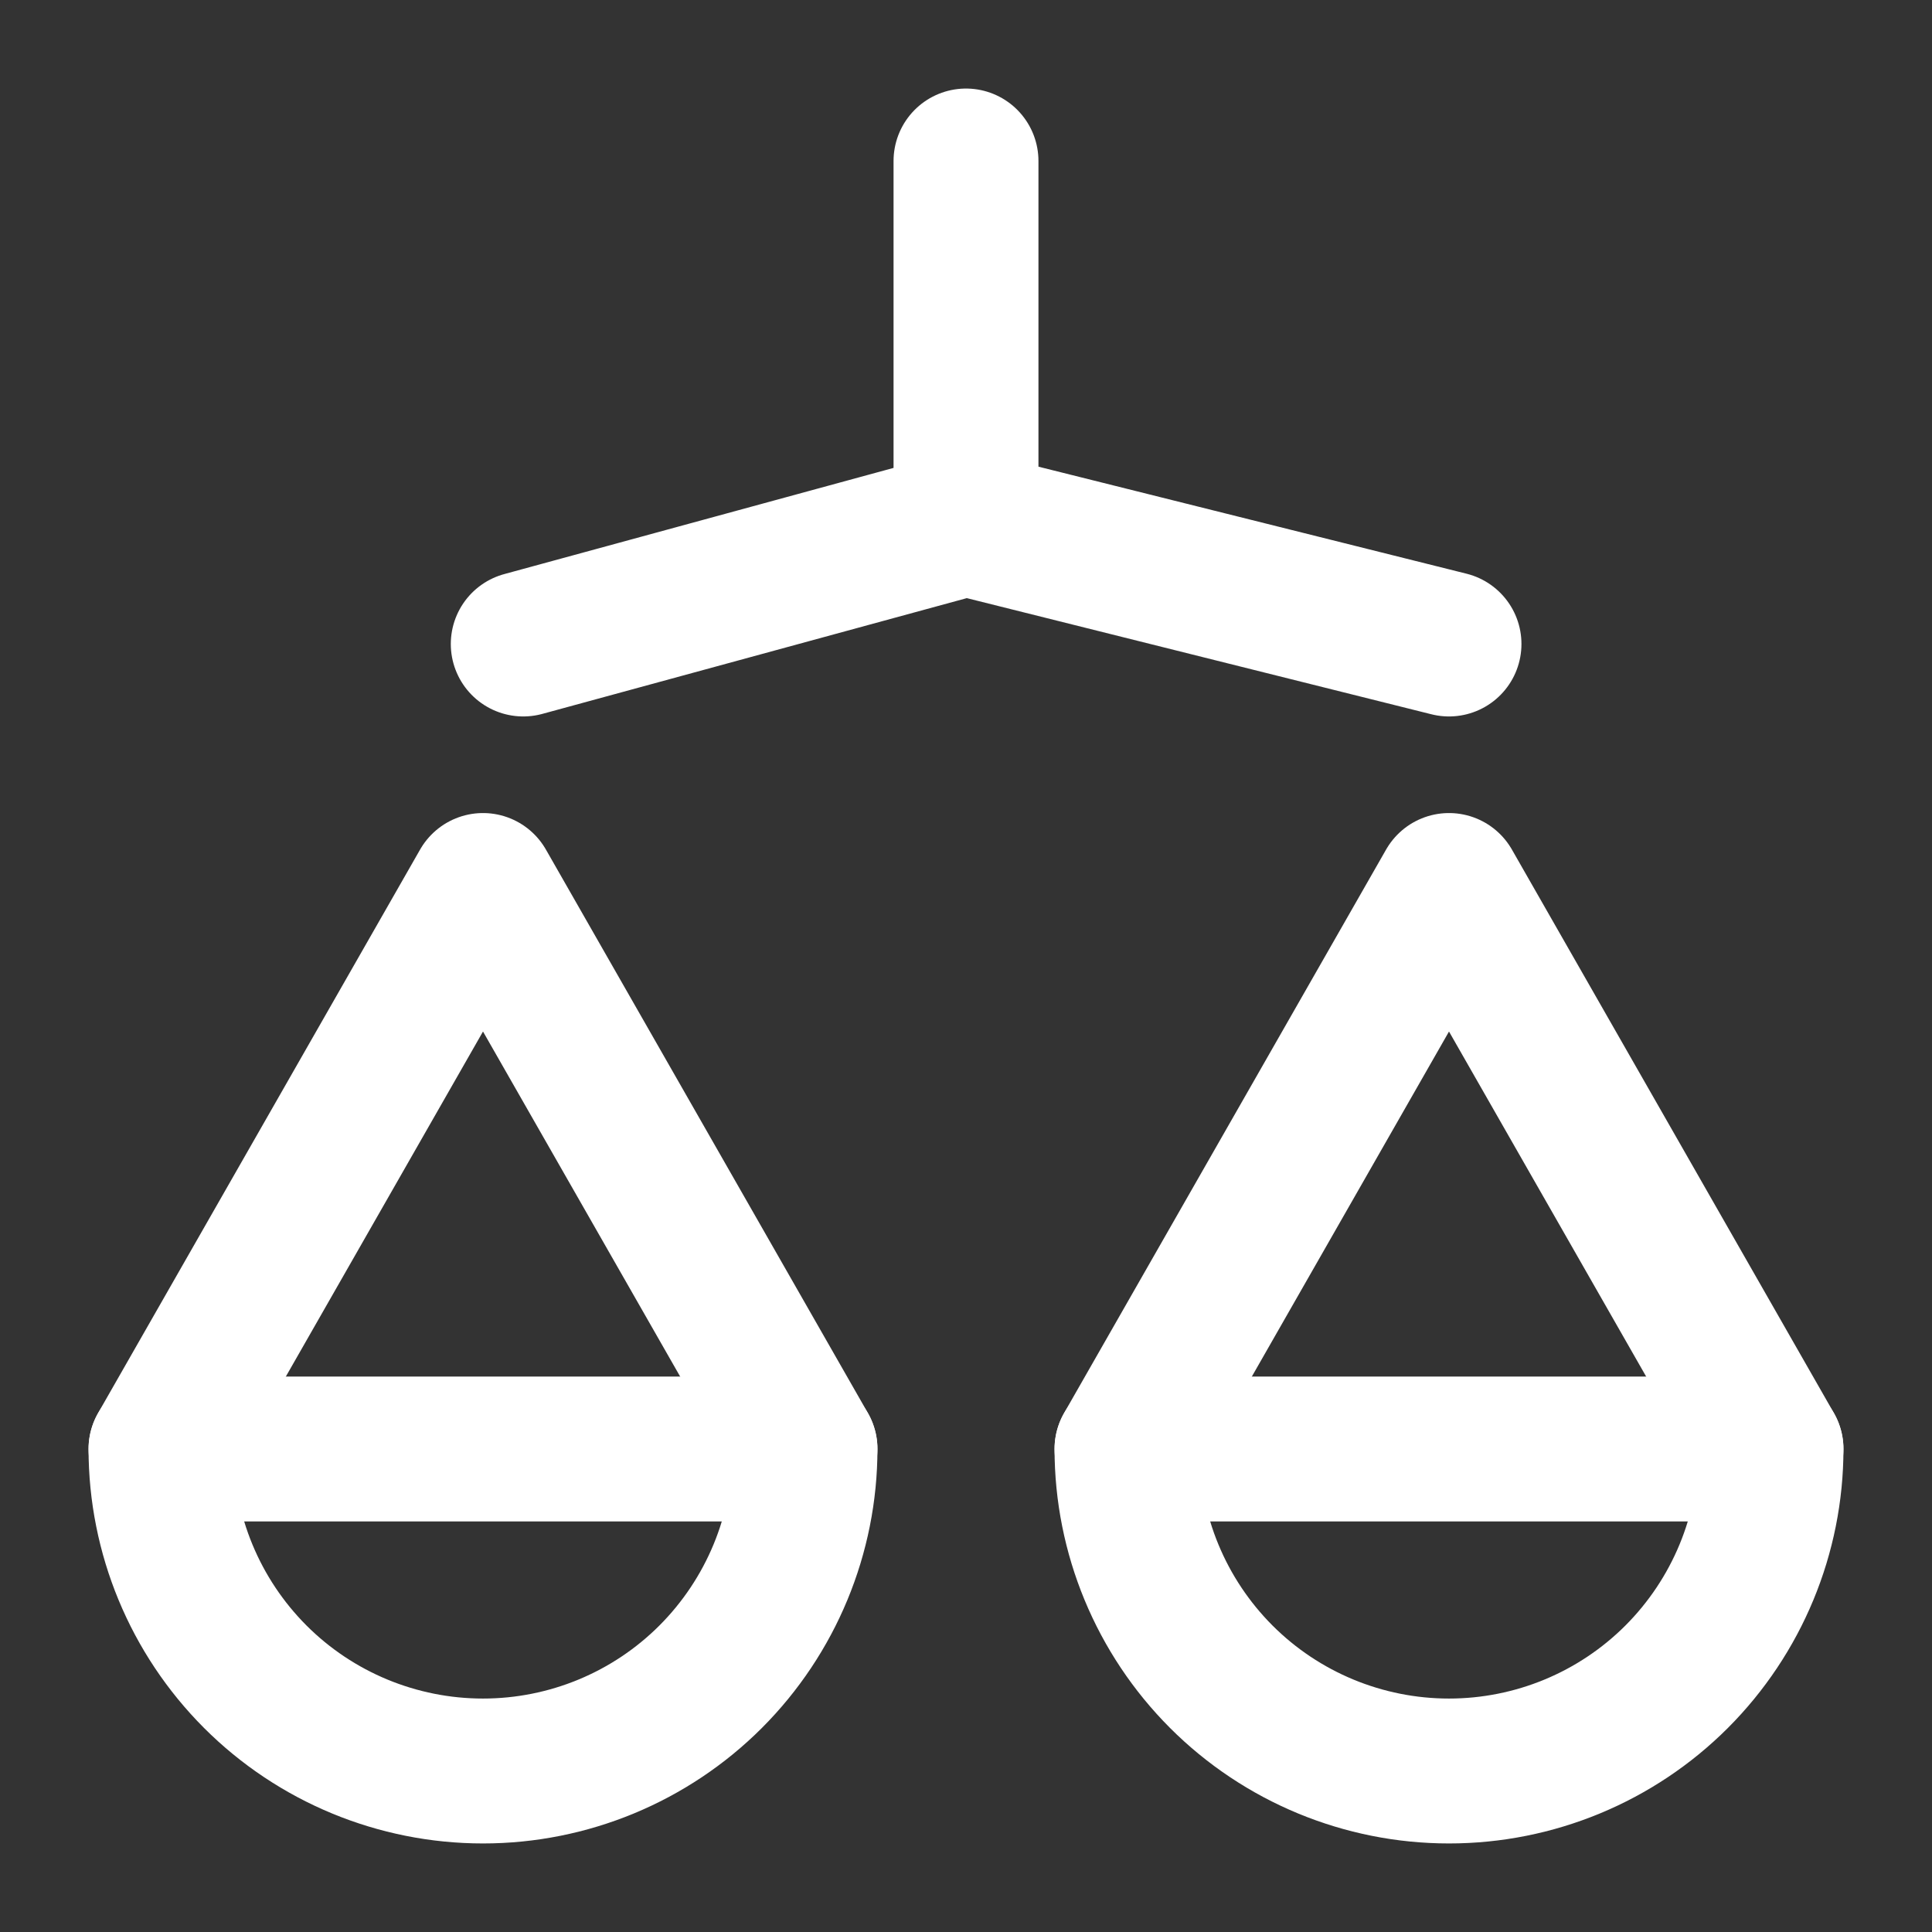
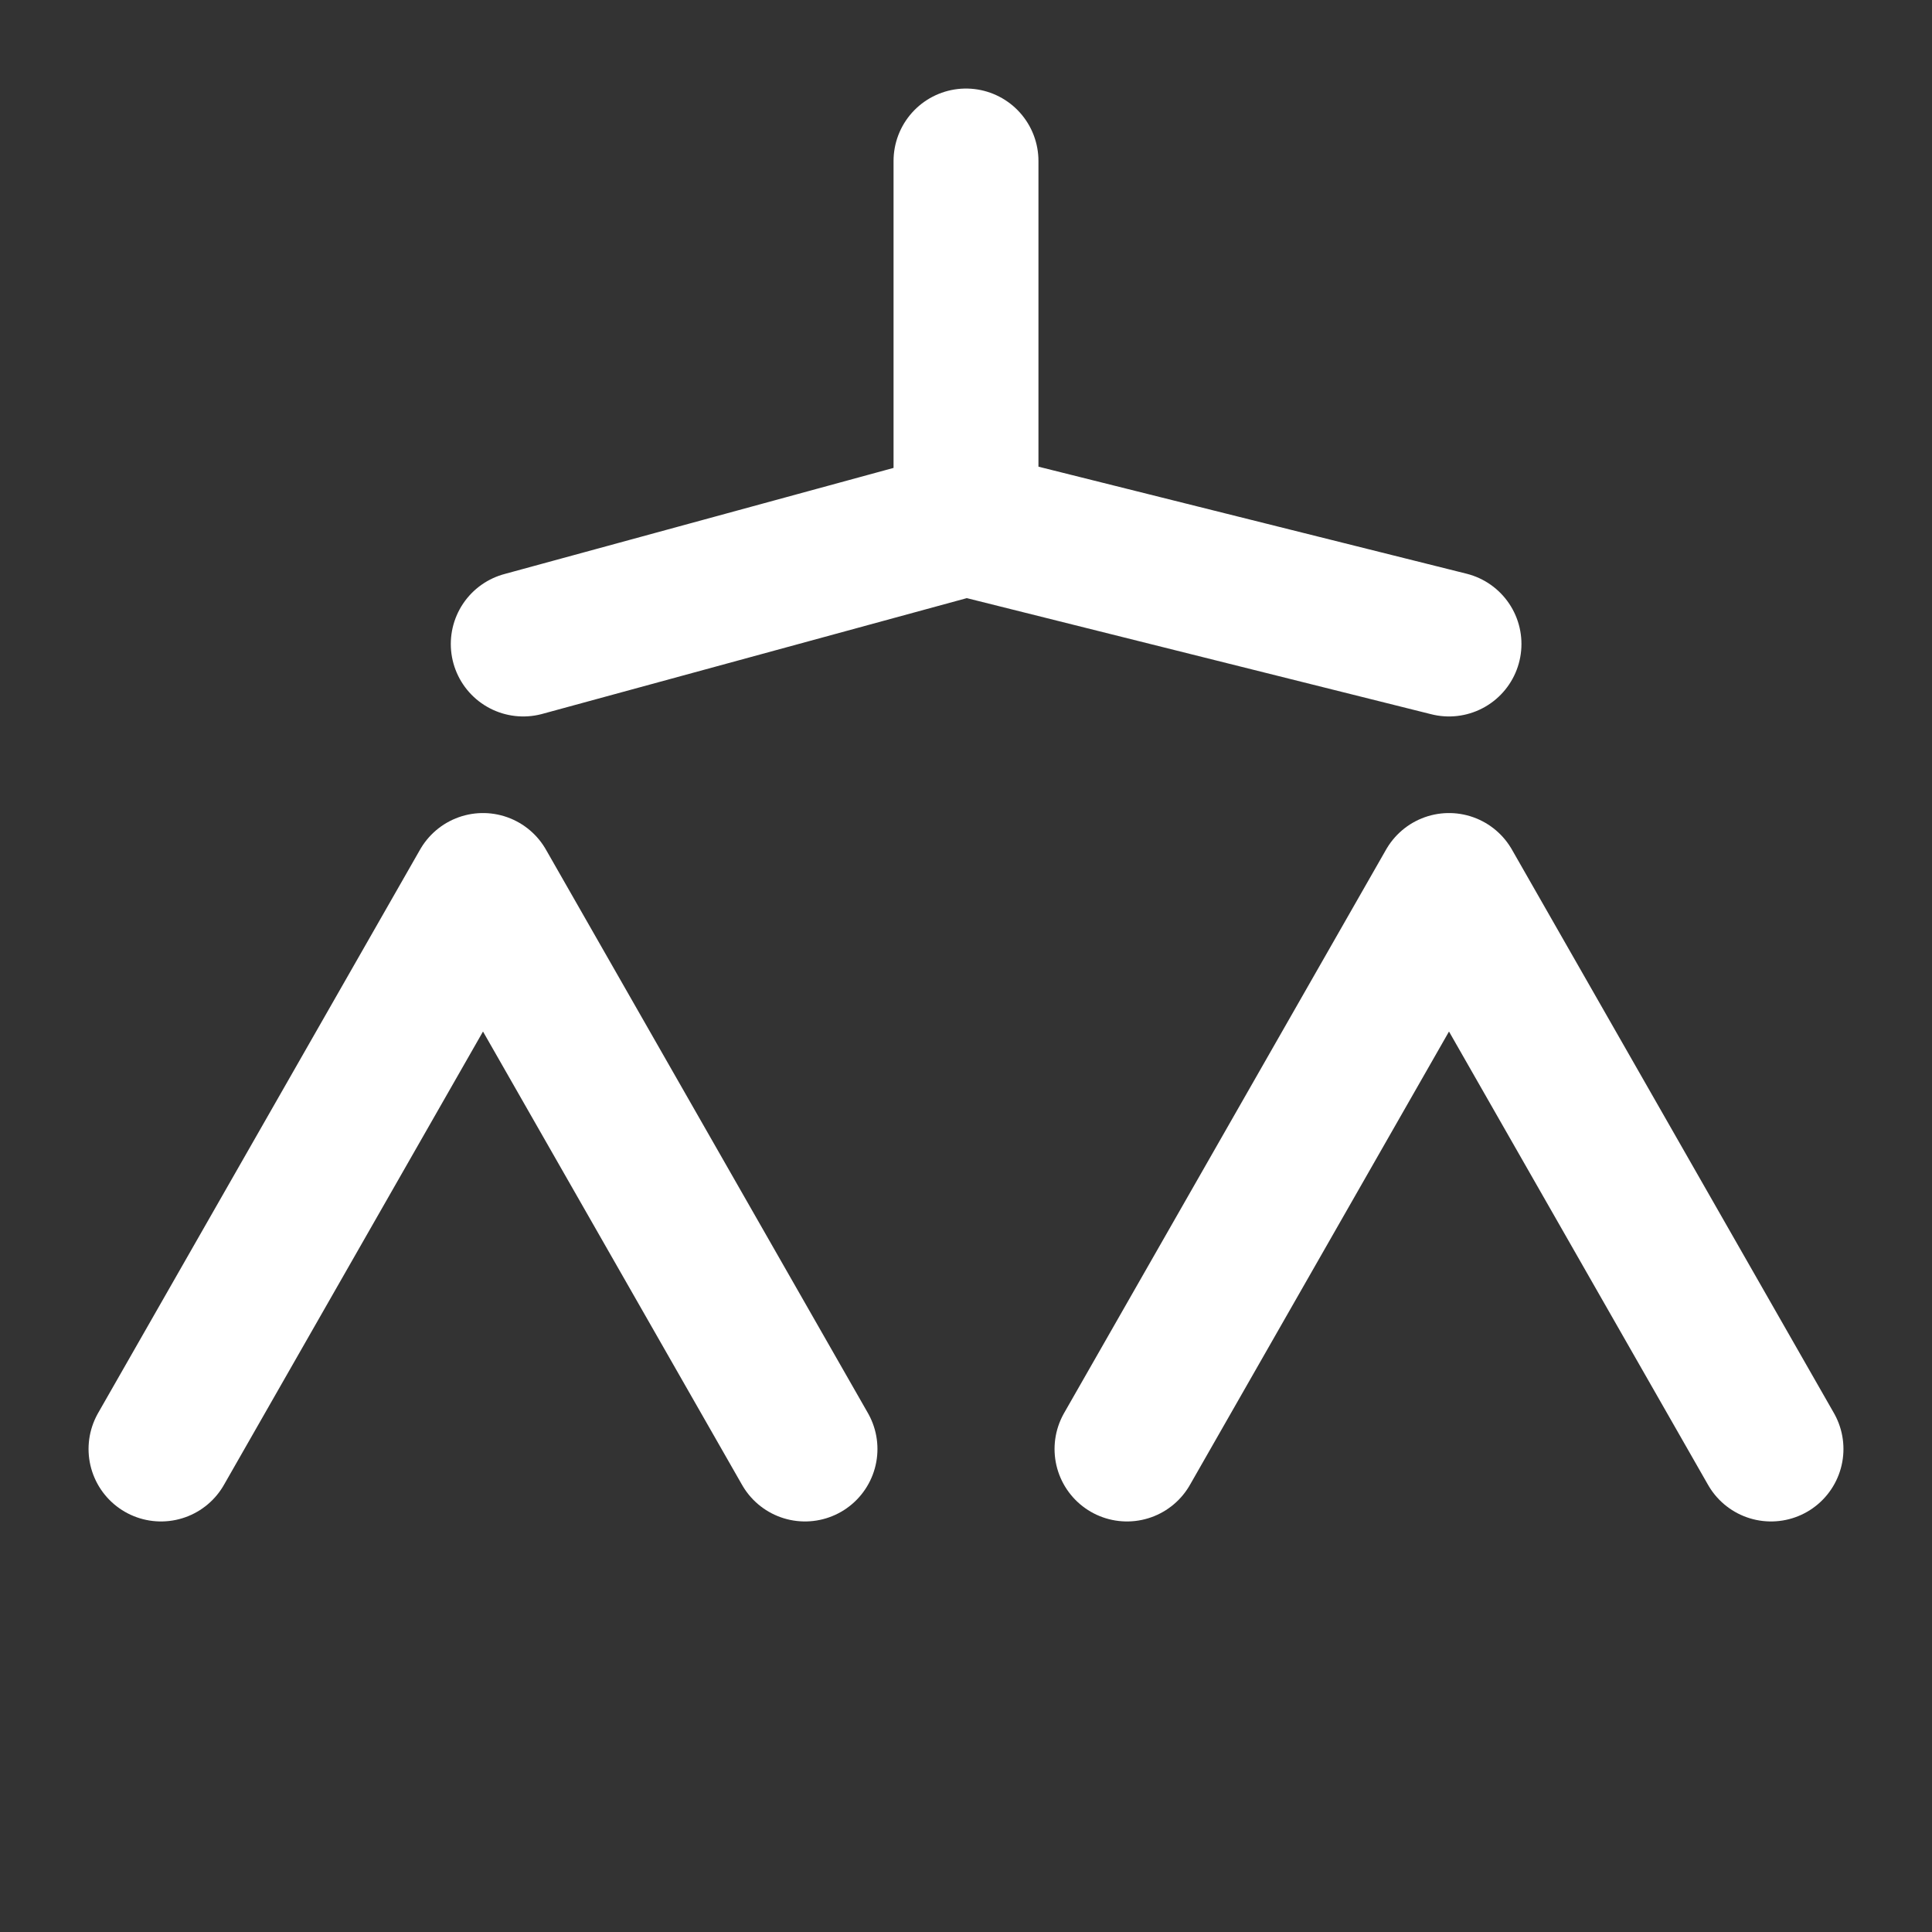
<svg xmlns="http://www.w3.org/2000/svg" width="24" height="24" viewBox="0 0 24 24" fill="none">
  <rect x="0" y="0" width="24" height="24" fill="#333333" stroke="none" />
  <g id="icon-park-outline:imbalance">
    <g id="Group">
      <path id="Vector" d="M12 6.5V2M12 6.5L18 8M12 6.5L6.5 8M14 18L18 11L22 18M10 18L6 11L2 18" stroke="white" stroke-width="1.8" stroke-linecap="round" stroke-linejoin="round" />
-       <path id="Vector_2" d="M6 22C7.061 22 8.078 21.579 8.828 20.829C9.578 20.078 10 19.061 10 18H2C2 19.061 2.421 20.078 3.171 20.829C3.921 21.579 4.939 22 6 22ZM18 22C19.061 22 20.078 21.579 20.828 20.829C21.578 20.078 22 19.061 22 18H14C14 19.061 14.421 20.078 15.171 20.829C15.921 21.579 16.939 22 18 22Z" stroke="white" stroke-width="1.8" stroke-linecap="round" stroke-linejoin="round" />
    </g>
  </g>
</svg>